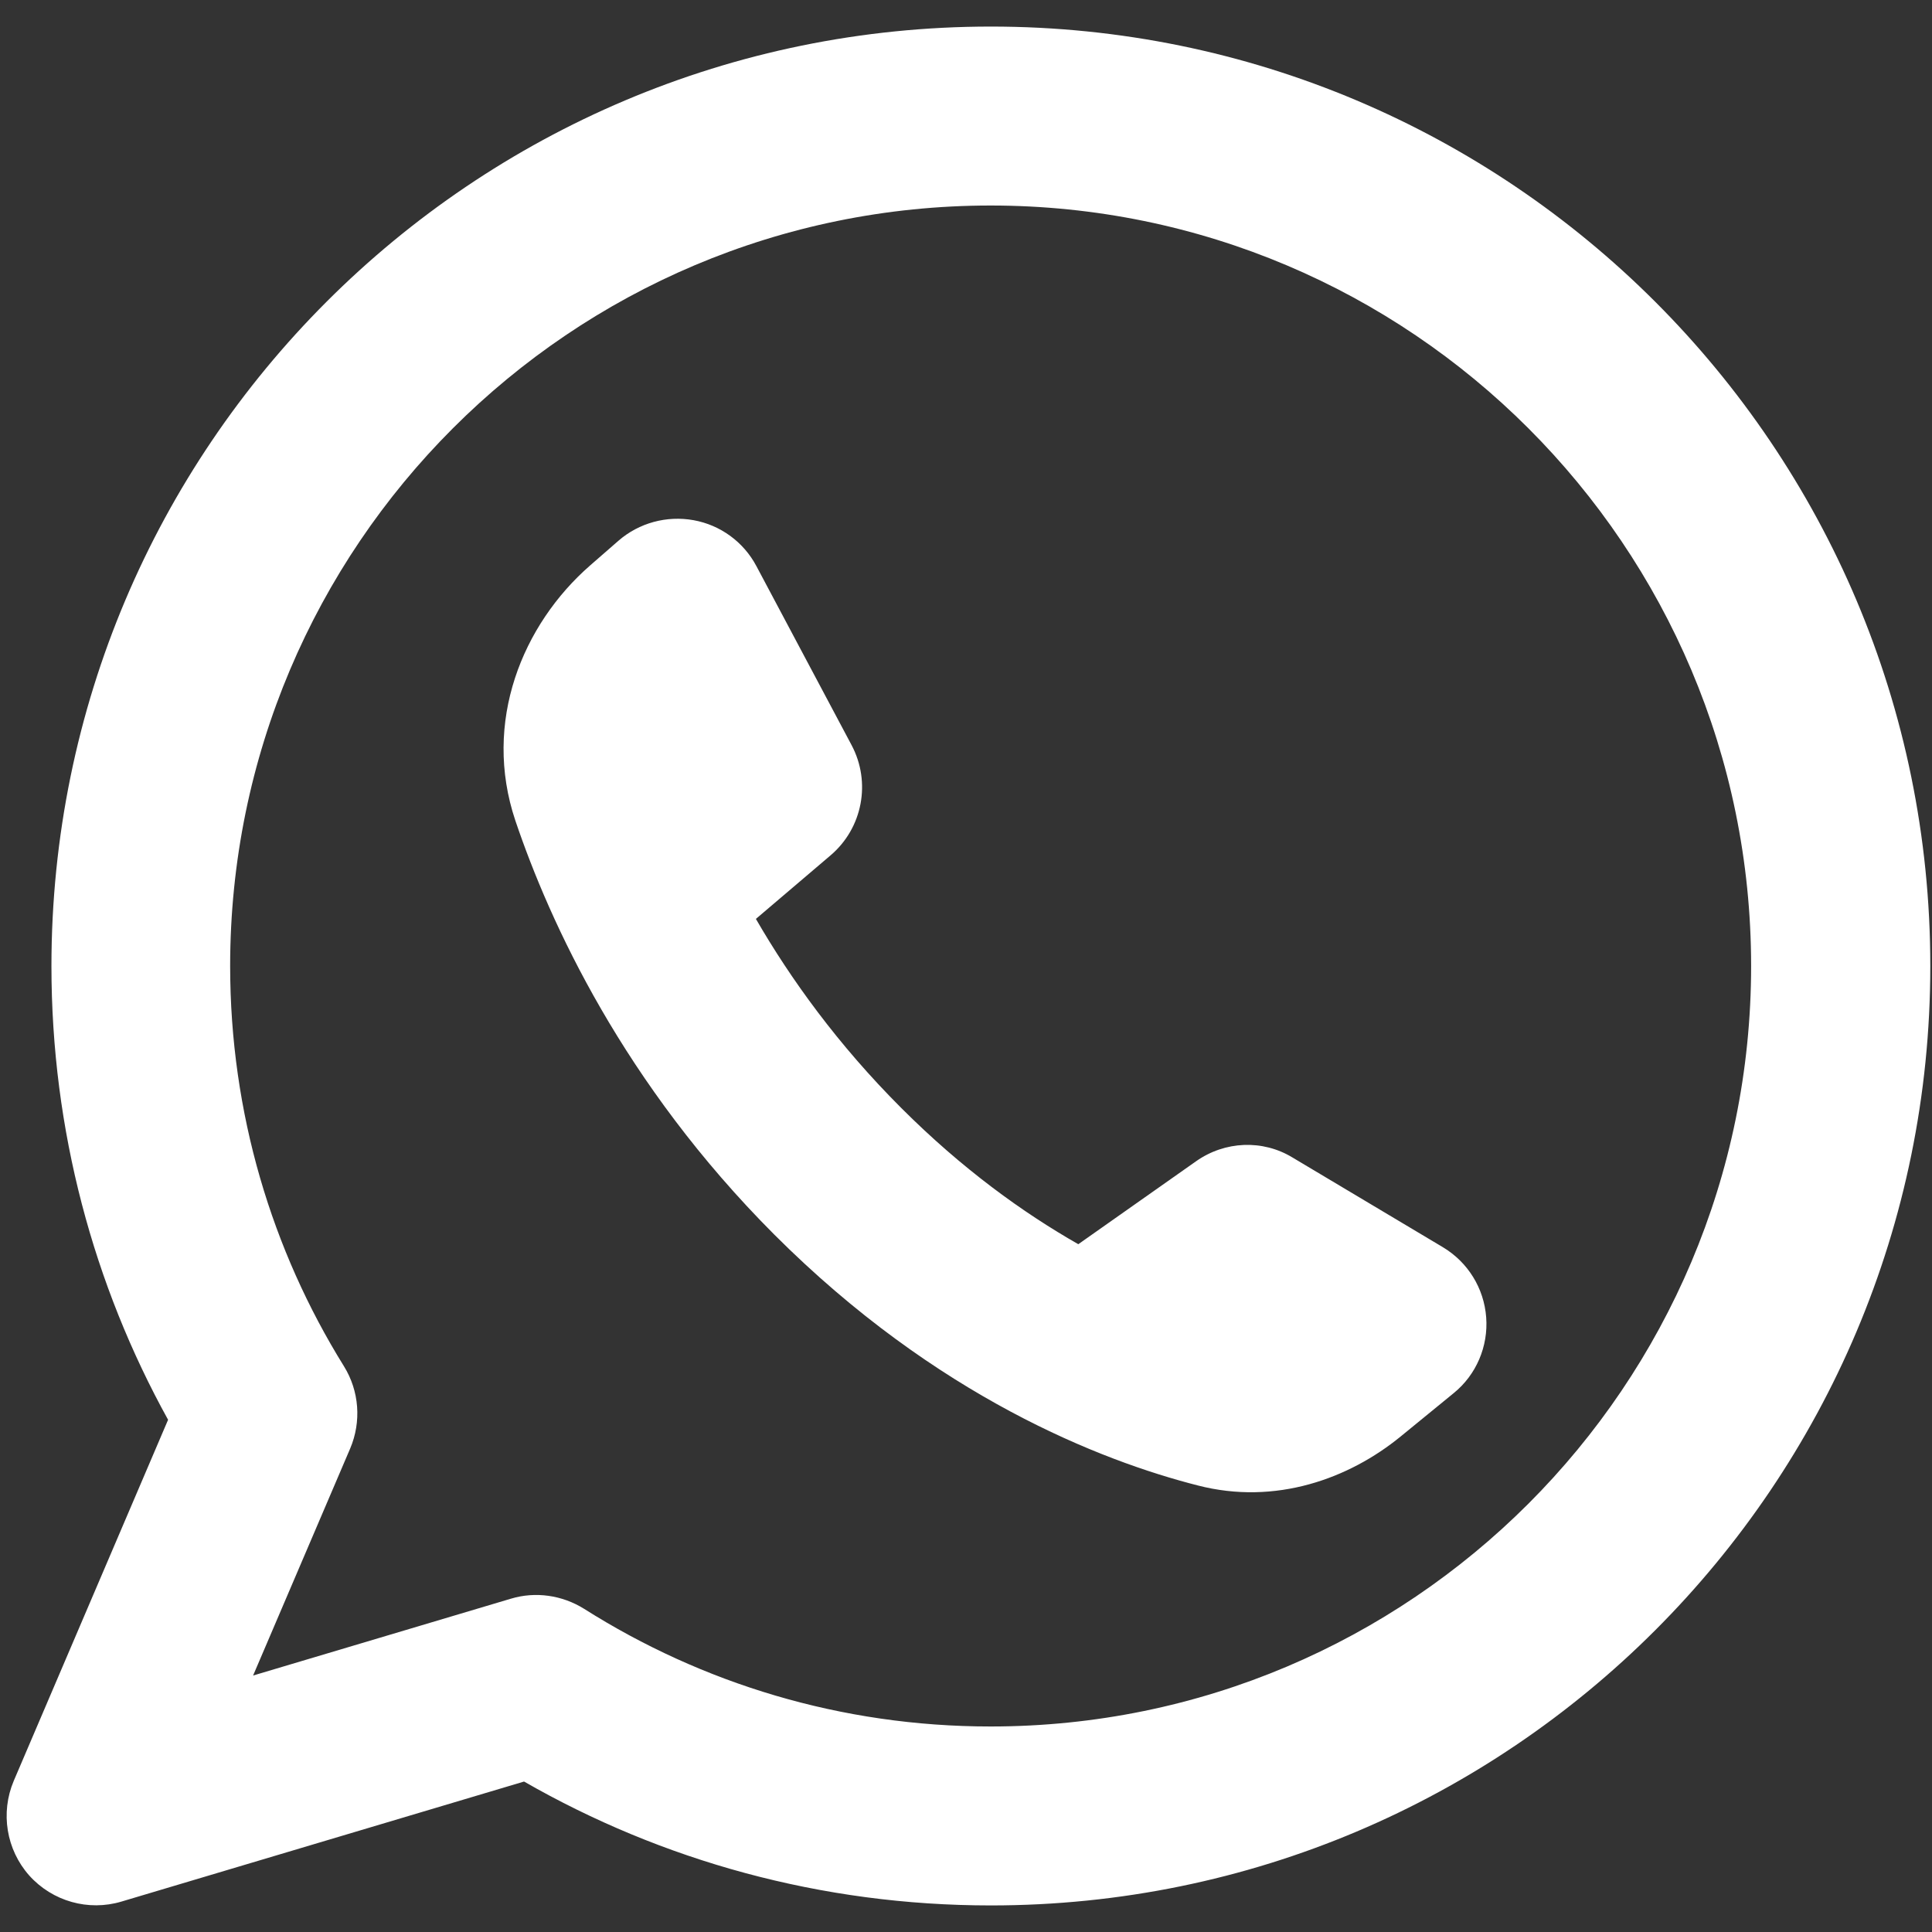
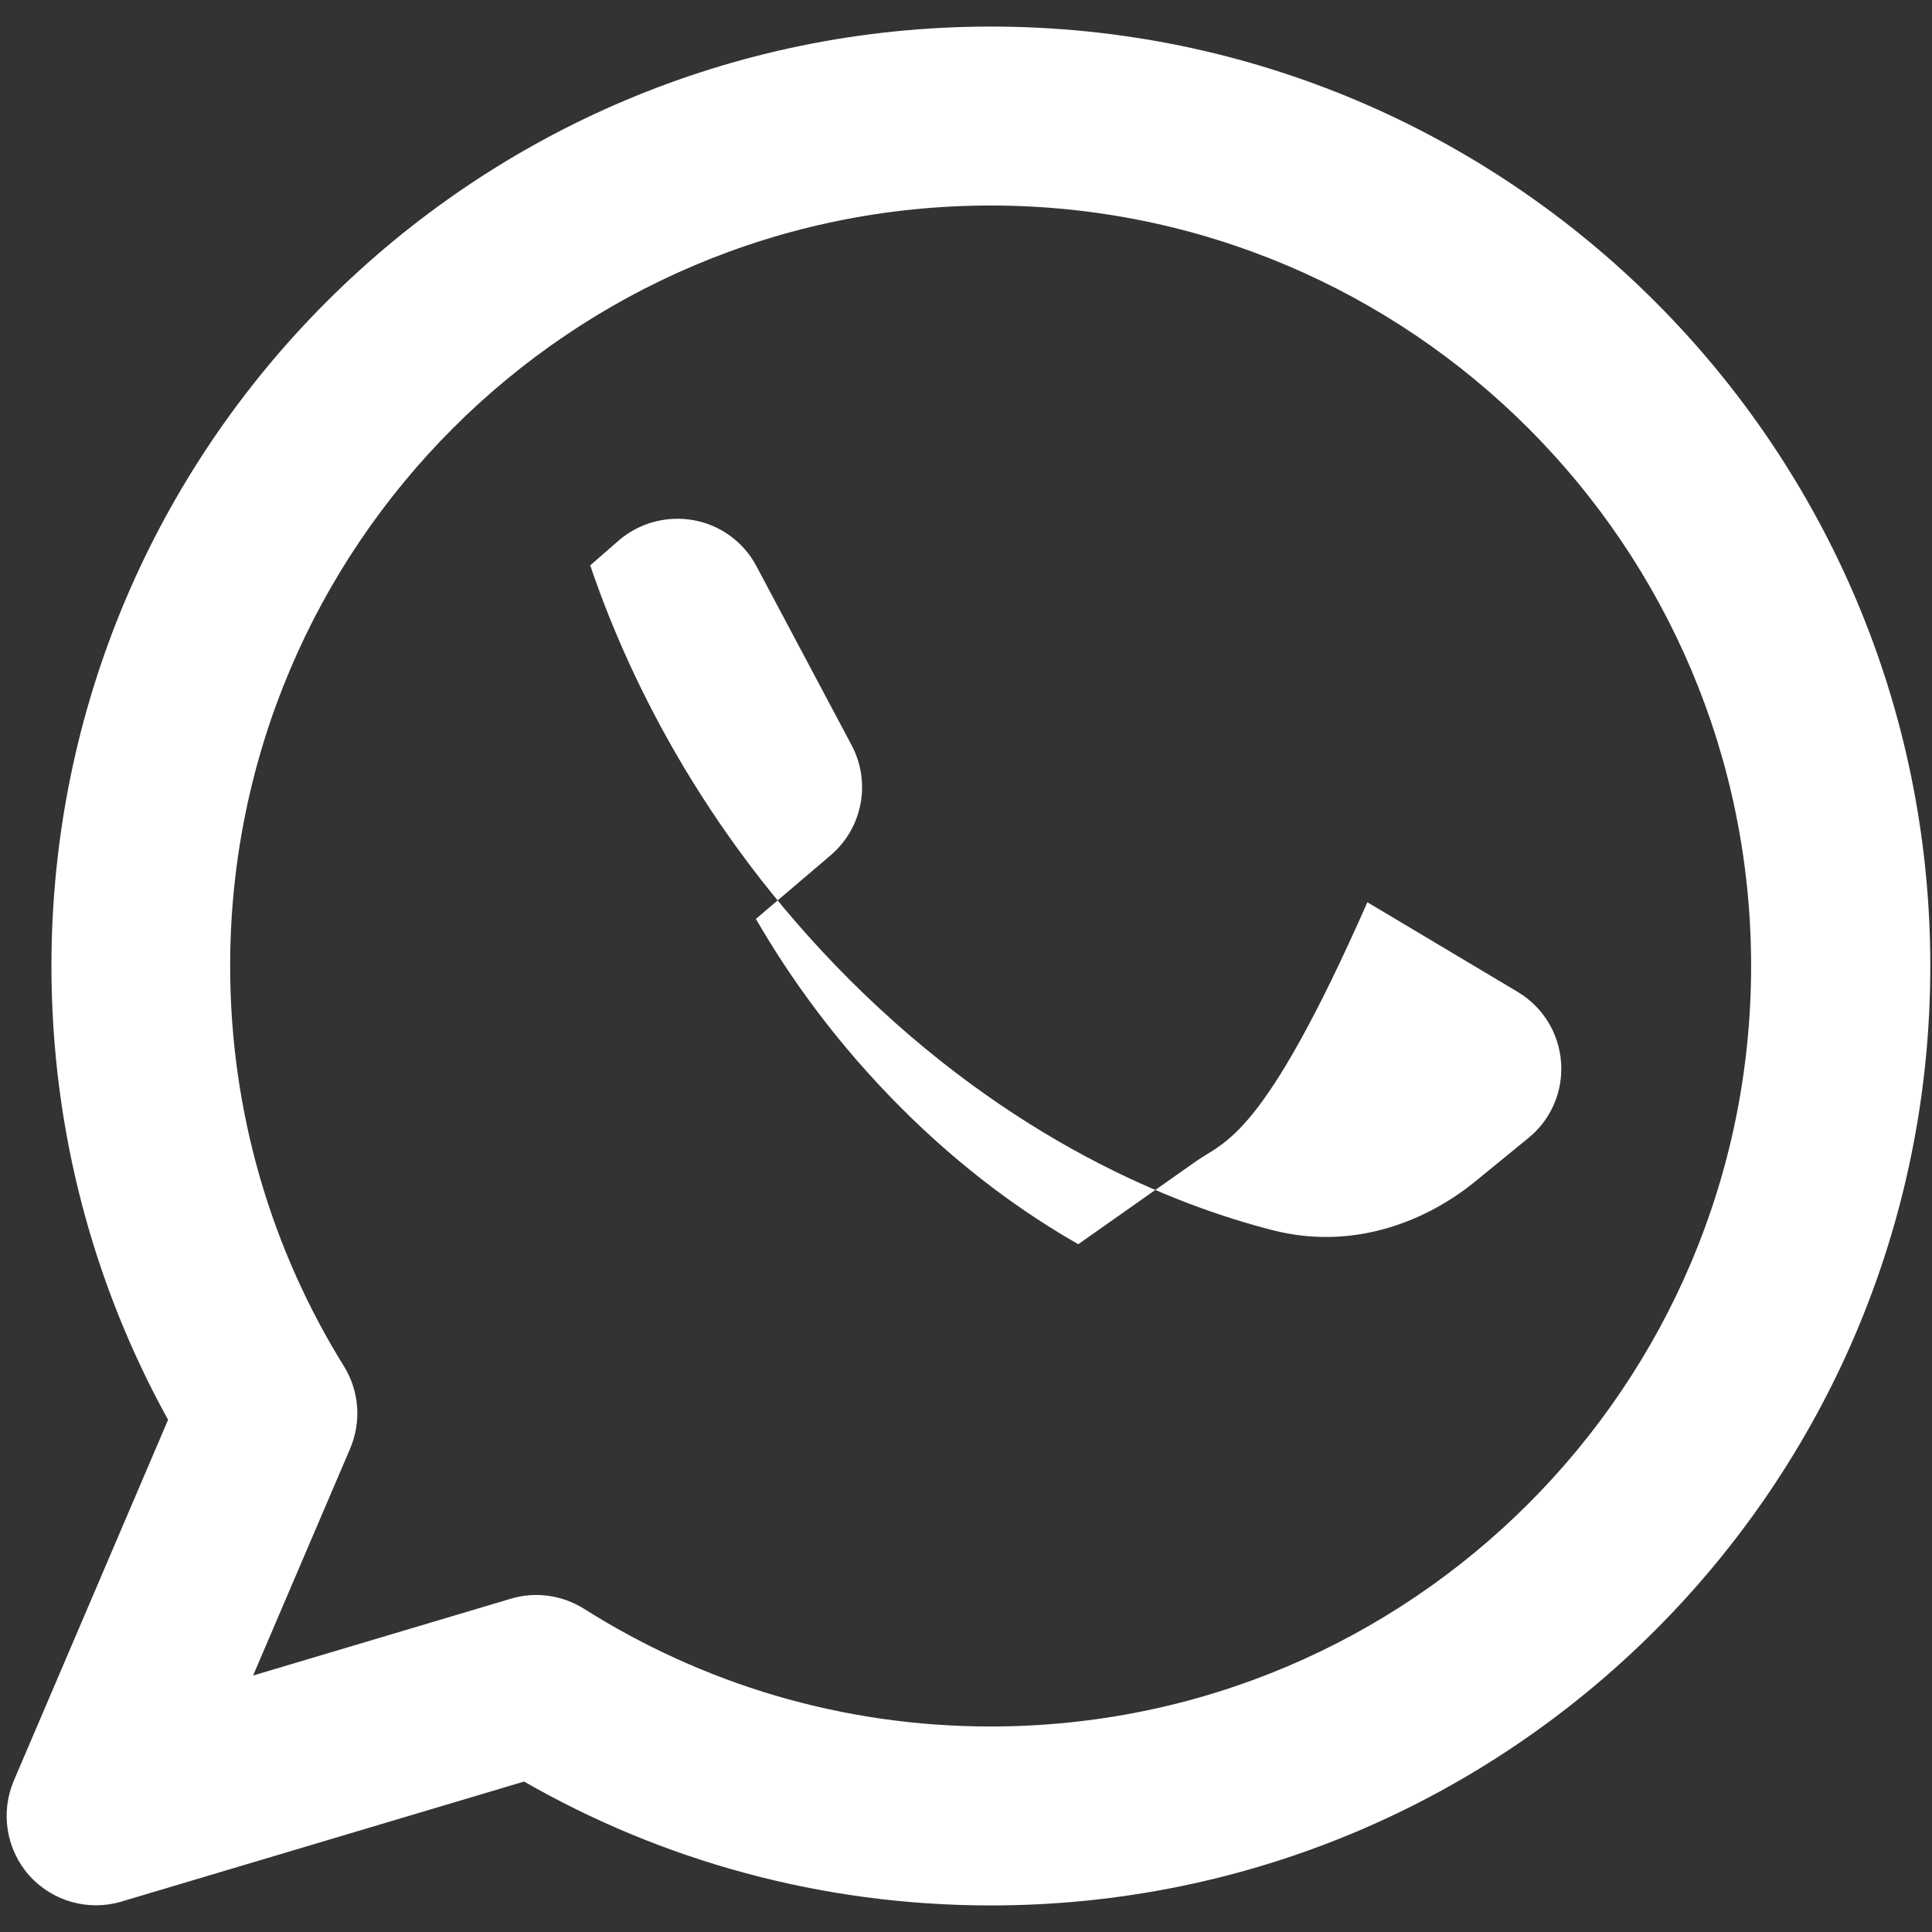
<svg xmlns="http://www.w3.org/2000/svg" version="1.1" id="Camada_1" x="0px" y="0px" viewBox="0 0 800 800" style="enable-background:new 0 0 800 800;" xml:space="preserve">
  <rect x="0" y="0" width="800" height="800" fill="#333333" stroke="none" />
  <style type="text/css">
	.st0{fill-rule:evenodd;clip-rule:evenodd;fill:#FFFFFF;}
</style>
-   <path class="st0" d="M95.3,400c0-173.9,141-314.9,314.9-314.9s314.9,141,314.9,314.9c0,173.9-141,314.9-314.9,314.9  c-62,0-119.6-17.9-168.3-48.7c-9.1-5.7-20.2-7.3-30.4-4.2l-106.7,31.8l40.2-94c4.7-11.1,3.8-23.8-2.6-34.1  C112.6,517.7,95.3,460.9,95.3,400z M410.3,11c-214.9,0-389,174.2-389,389c0,68.1,17.5,132.2,48.3,187.9L5.7,737.4  c-5.6,13.2-3.1,28.5,6.4,39.2c9.6,10.7,24.5,14.9,38.2,10.8l166.7-49.7C274,770.4,340,789,410.3,789c214.9,0,389-174.2,389-389  C799.3,185.1,625.1,11,410.3,11z M495.2,480.9l-48.7,34.3c-22.8-13-48-31.1-73.3-56.4c-26.3-26.3-45.8-53.4-60.2-78.3l30.9-26.3  c13.3-11.3,16.9-30.3,8.7-45.7l-39.4-74.1c-5.3-10-14.9-17-26-19c-11.1-2-22.6,1.1-31.1,8.5l-11.7,10.2  c-28.1,24.5-44.7,64.9-31,105.7c14.3,42.3,44.8,108.9,107.2,171.4c67.2,67.2,135.4,93.7,175.4,103.9c32.2,8.3,62.6-2.8,84-20.3  l21.9-17.9c9.4-7.6,14.4-19.4,13.5-31.4c-0.9-12.1-7.6-22.9-18-29.1l-62.2-37.1C522.9,471.8,507.2,472.4,495.2,480.9z" />
+   <path class="st0" d="M95.3,400c0-173.9,141-314.9,314.9-314.9s314.9,141,314.9,314.9c0,173.9-141,314.9-314.9,314.9  c-62,0-119.6-17.9-168.3-48.7c-9.1-5.7-20.2-7.3-30.4-4.2l-106.7,31.8l40.2-94c4.7-11.1,3.8-23.8-2.6-34.1  C112.6,517.7,95.3,460.9,95.3,400z M410.3,11c-214.9,0-389,174.2-389,389c0,68.1,17.5,132.2,48.3,187.9L5.7,737.4  c-5.6,13.2-3.1,28.5,6.4,39.2c9.6,10.7,24.5,14.9,38.2,10.8l166.7-49.7C274,770.4,340,789,410.3,789c214.9,0,389-174.2,389-389  C799.3,185.1,625.1,11,410.3,11z M495.2,480.9l-48.7,34.3c-22.8-13-48-31.1-73.3-56.4c-26.3-26.3-45.8-53.4-60.2-78.3l30.9-26.3  c13.3-11.3,16.9-30.3,8.7-45.7l-39.4-74.1c-5.3-10-14.9-17-26-19c-11.1-2-22.6,1.1-31.1,8.5l-11.7,10.2  c14.3,42.3,44.8,108.9,107.2,171.4c67.2,67.2,135.4,93.7,175.4,103.9c32.2,8.3,62.6-2.8,84-20.3  l21.9-17.9c9.4-7.6,14.4-19.4,13.5-31.4c-0.9-12.1-7.6-22.9-18-29.1l-62.2-37.1C522.9,471.8,507.2,472.4,495.2,480.9z" />
</svg>